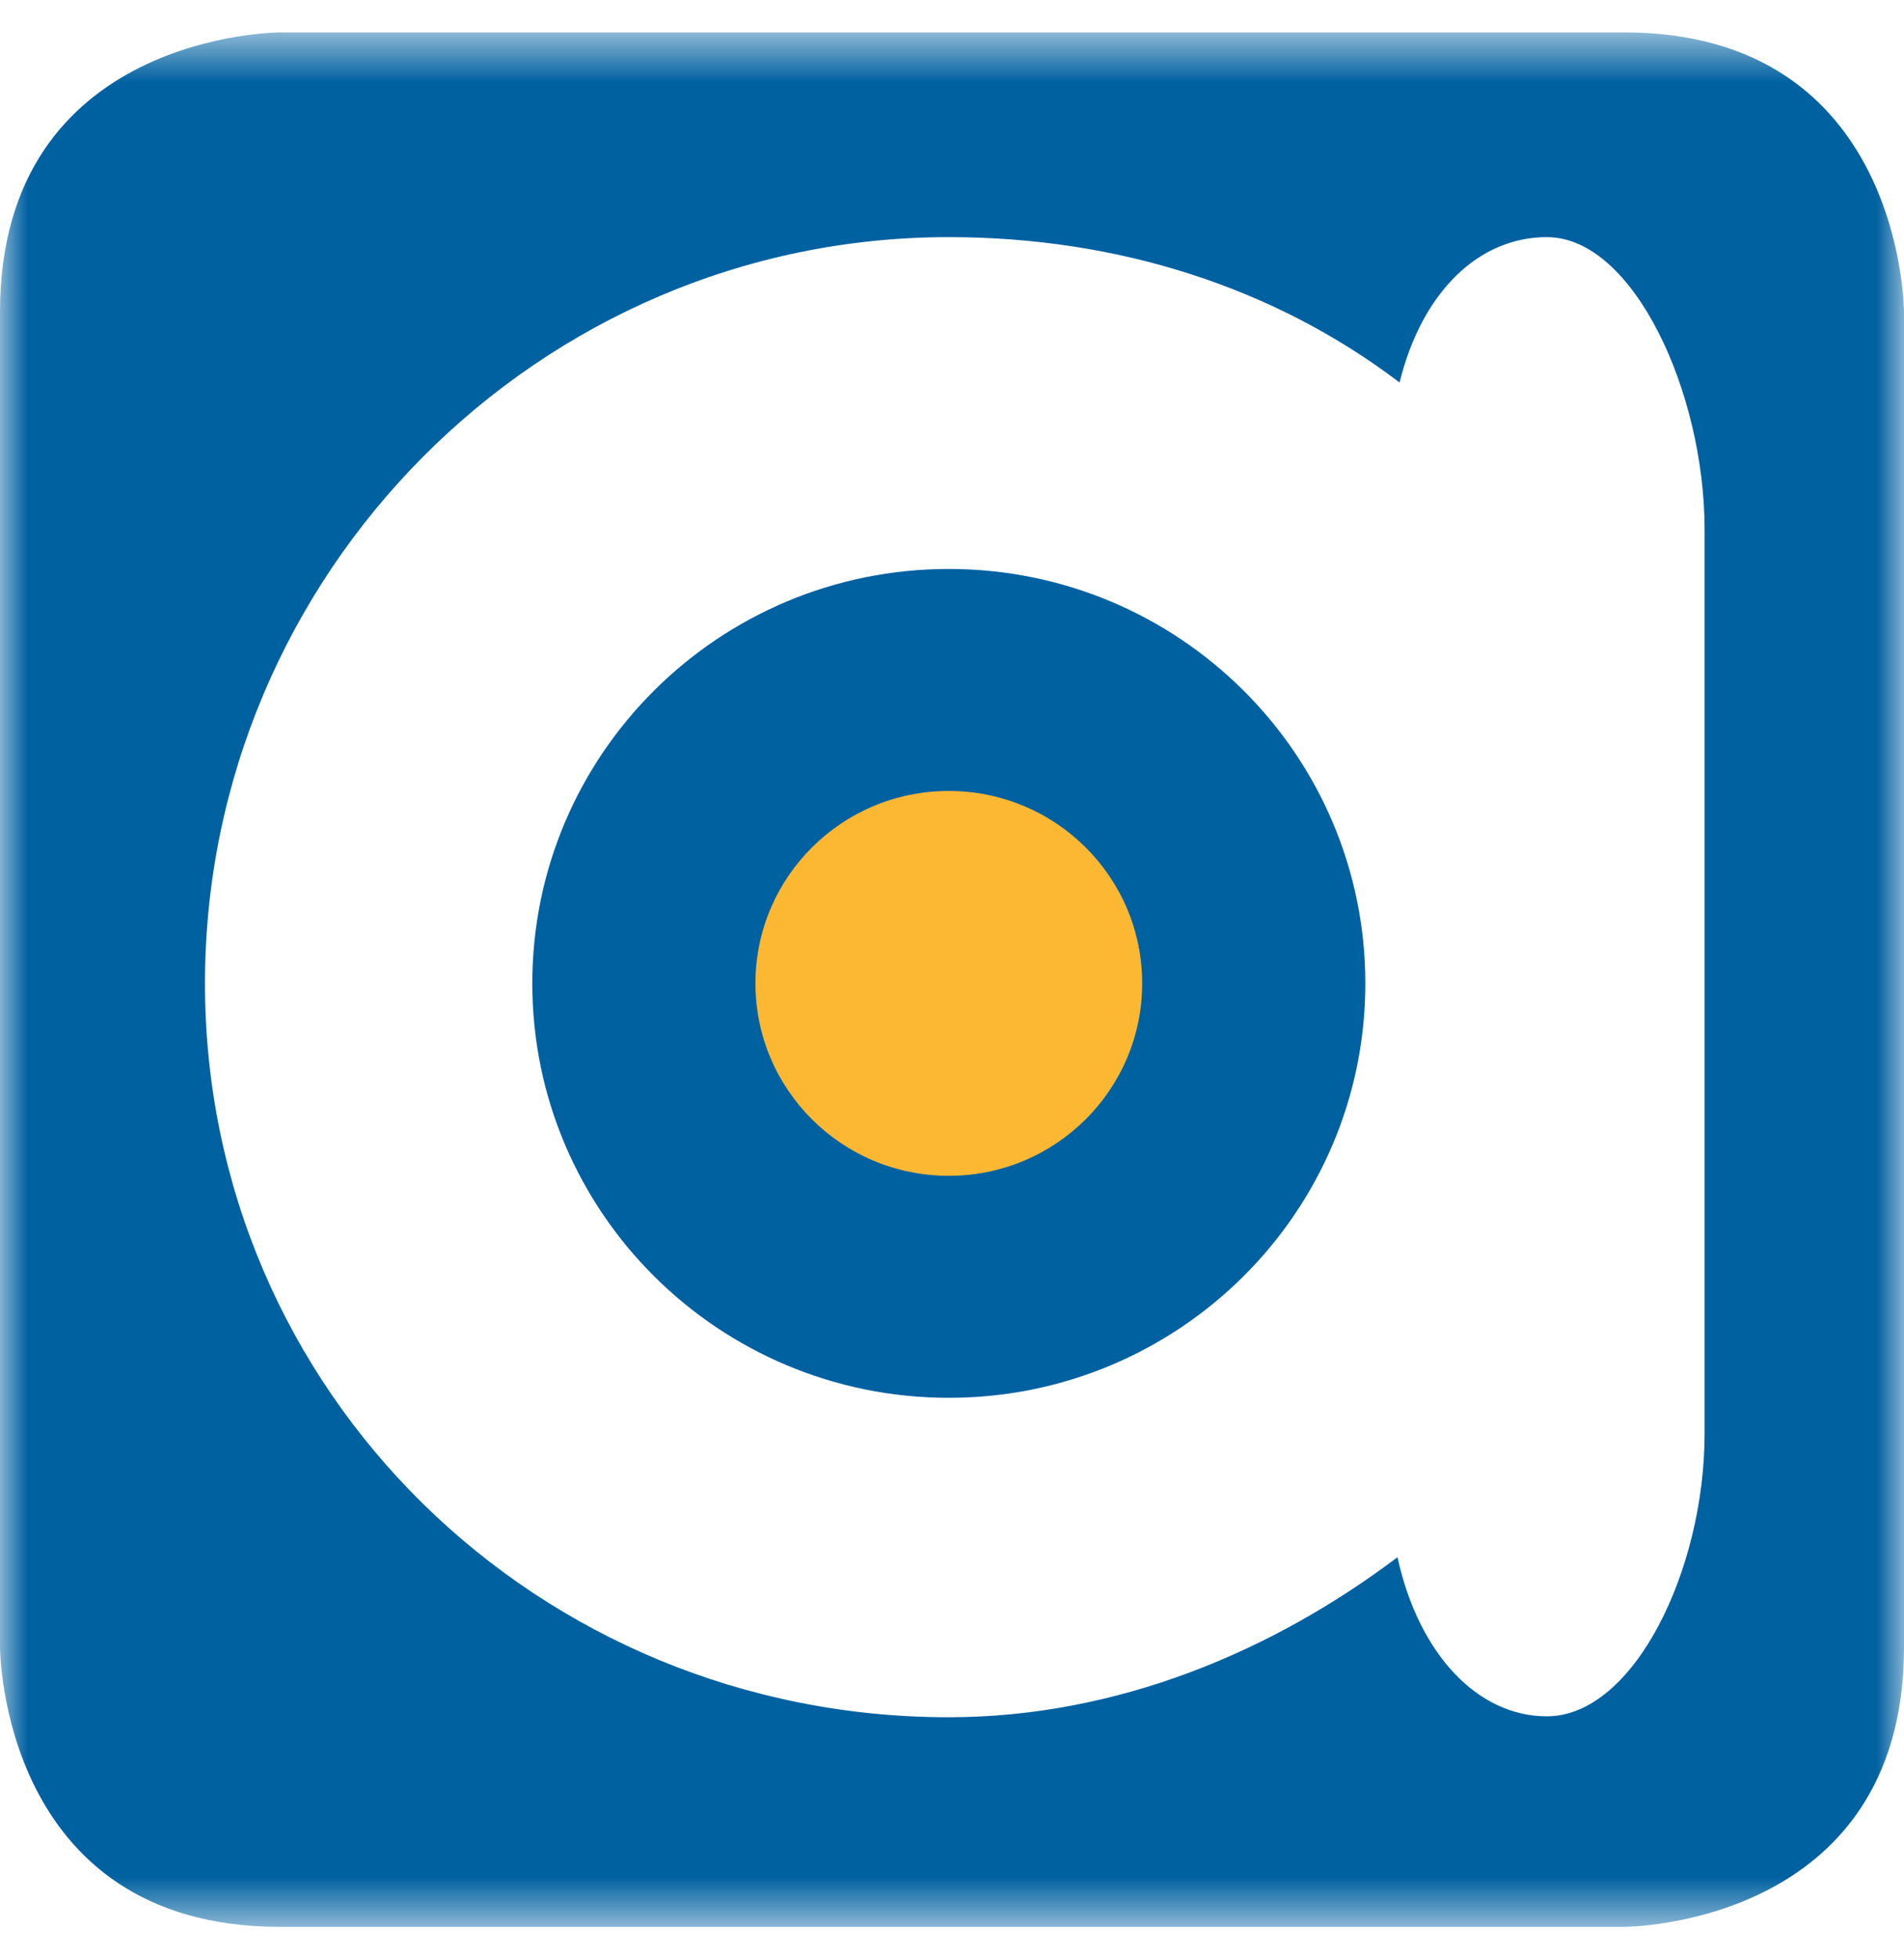
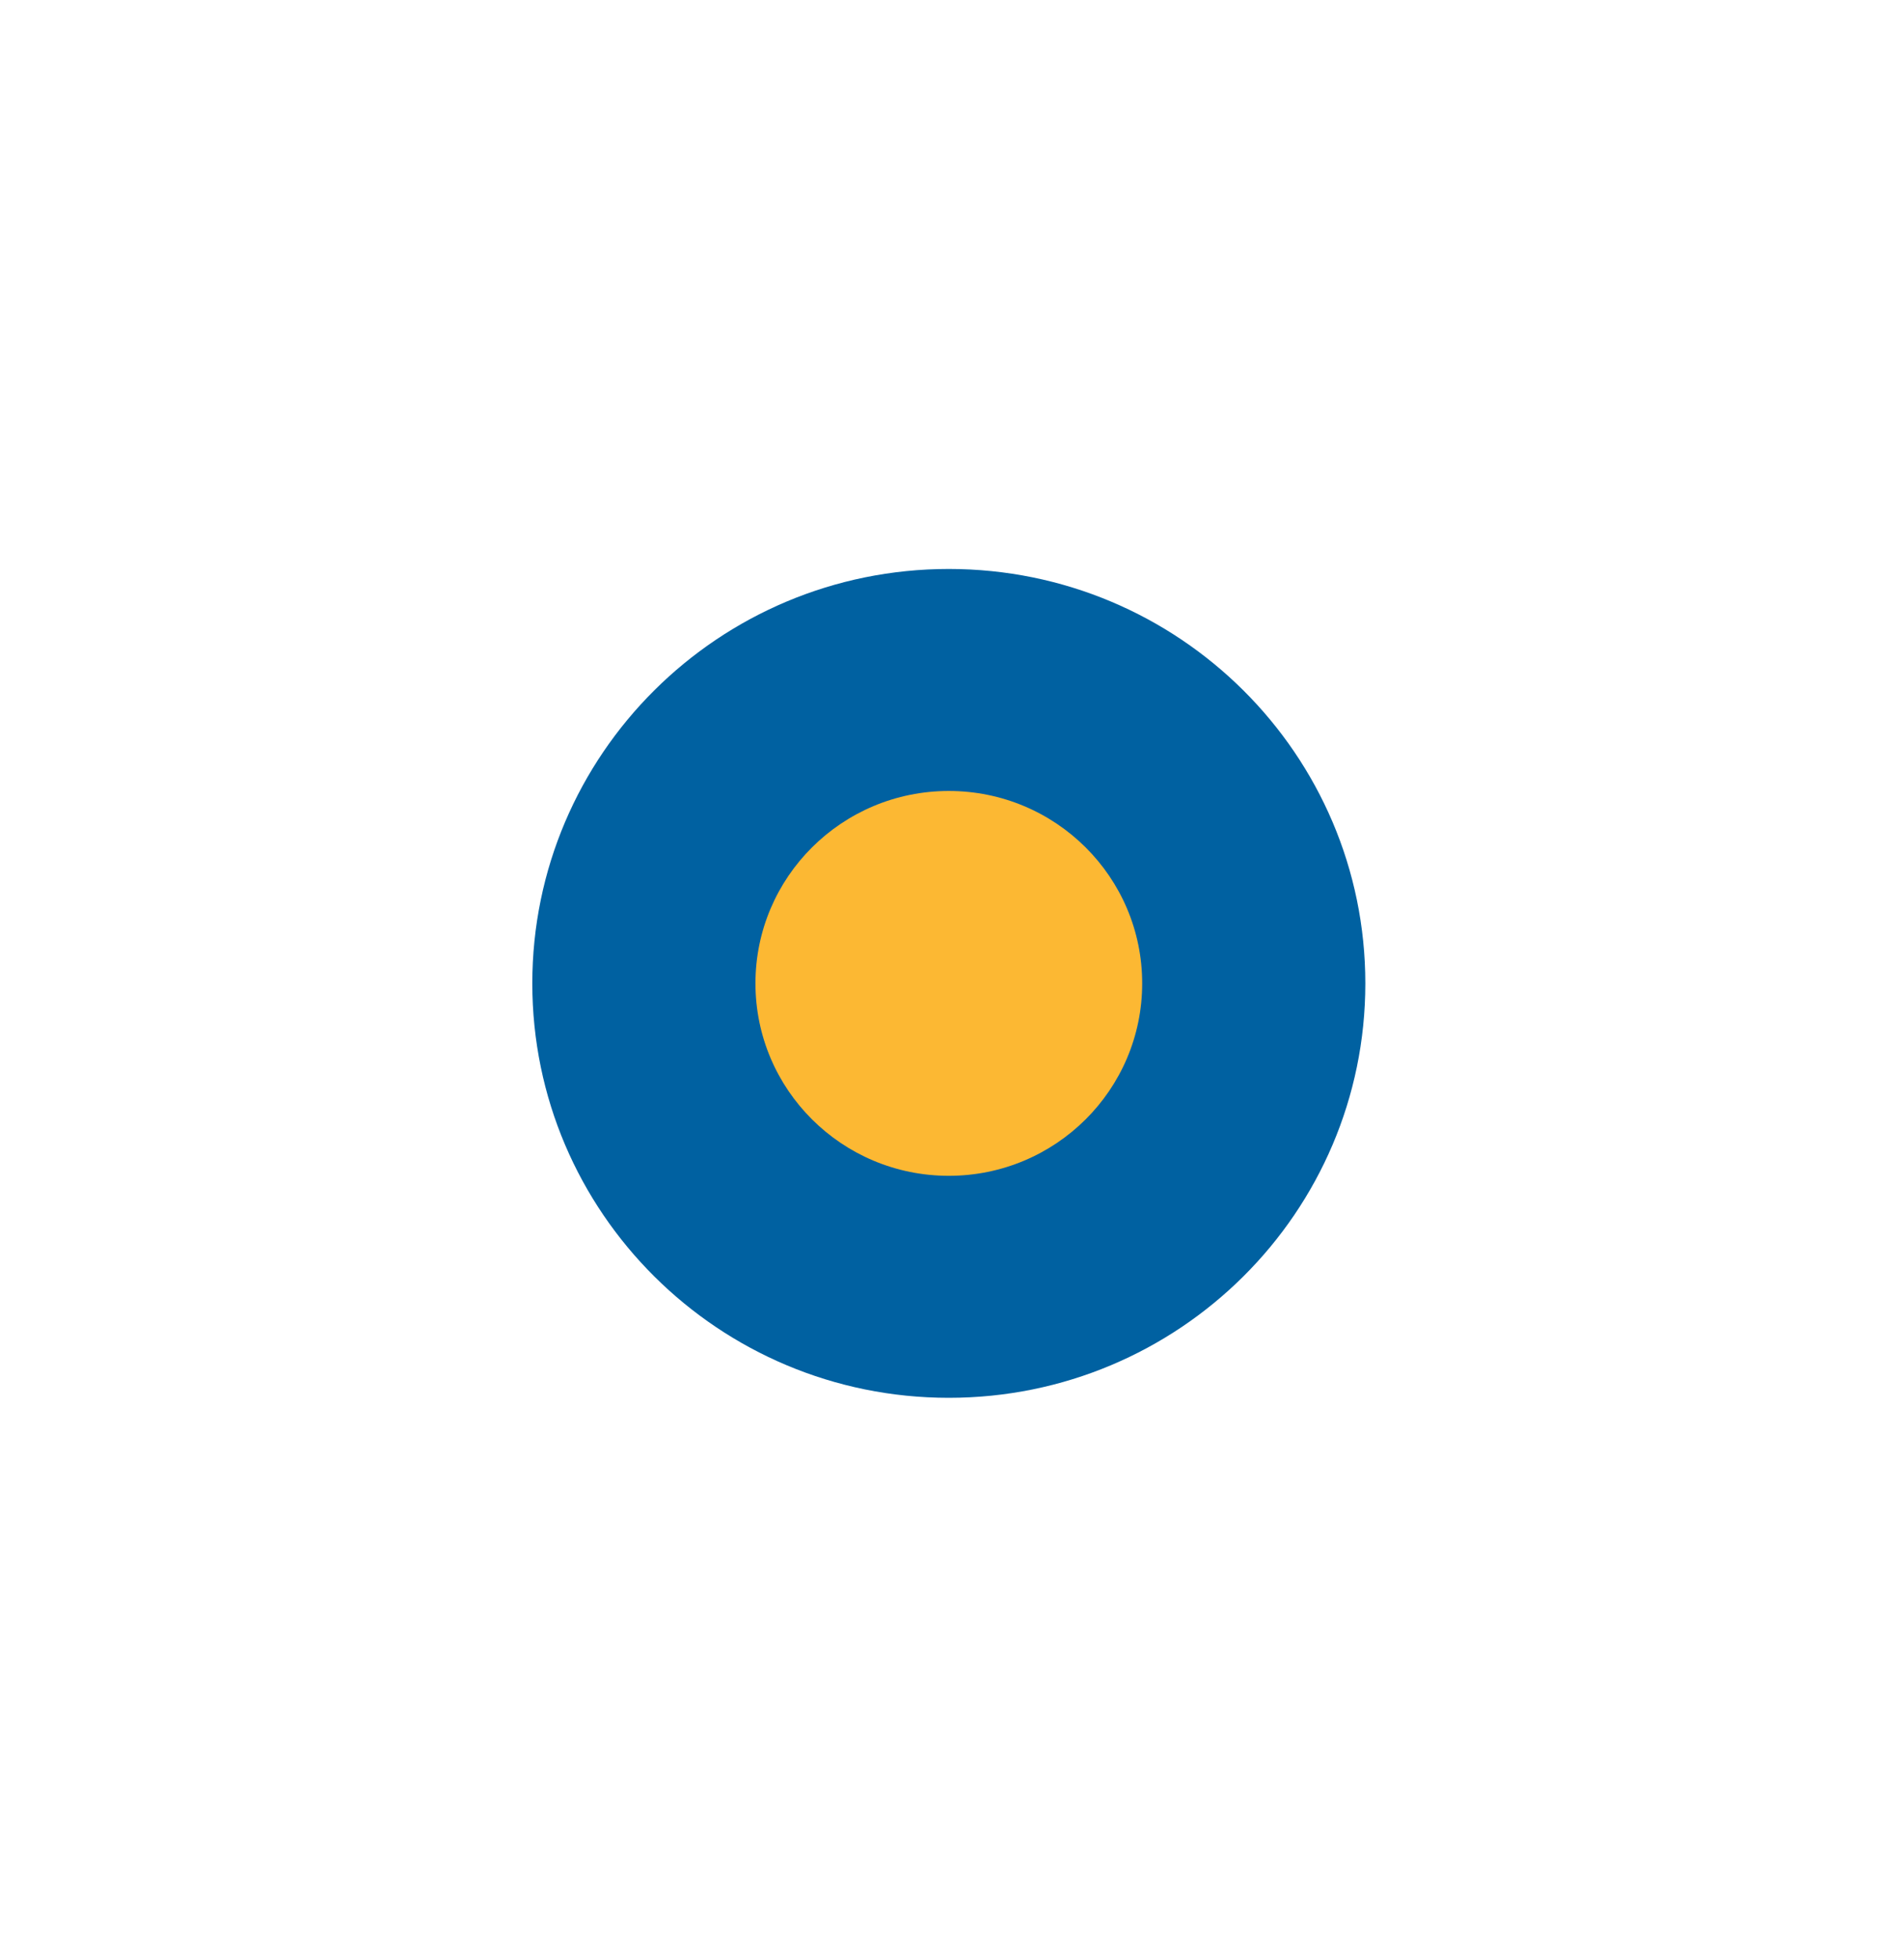
<svg xmlns="http://www.w3.org/2000/svg" viewBox="0 0 35 36" fill="none">
  <mask id="mask0_1182_71852" style="mask-type:luminance" maskUnits="userSpaceOnUse" x="0" y="0" width="35" height="36">
-     <path fill-rule="evenodd" clip-rule="evenodd" d="M0 0.596H35V35.404H0V0.596Z" fill="white" />
-   </mask>
+     </mask>
  <g mask="url(#mask0_1182_71852)">
-     <path fill-rule="evenodd" clip-rule="evenodd" d="M31.334 26.349C31.334 28.84 30.035 31.535 28.434 31.535C27.16 31.535 26.078 30.389 25.689 28.612C23.396 30.34 20.539 31.552 17.44 31.552C9.889 31.552 3.768 25.578 3.768 18.069C3.768 10.559 9.889 4.357 17.44 4.357C20.557 4.357 23.428 5.282 25.727 7.028C26.146 5.337 27.2 4.357 28.434 4.357C30.035 4.357 31.334 7.229 31.334 9.72V26.349ZM29.85 0.595H5.151C5.151 0.595 0 0.595 0 5.735V30.265C0 30.265 0 35.404 5.151 35.404H29.85C29.85 35.404 35 35.404 35 30.265V5.735C35 5.735 35 0.595 29.85 0.595Z" fill="#0061A1" />
-   </g>
+     </g>
  <path fill-rule="evenodd" clip-rule="evenodd" d="M17.441 10.454C13.213 10.454 9.785 13.863 9.785 18.069C9.785 22.274 13.213 25.683 17.441 25.683C21.67 25.683 25.098 22.274 25.098 18.069C25.098 13.863 21.67 10.454 17.441 10.454Z" fill="#0061A1" />
  <path fill-rule="evenodd" clip-rule="evenodd" d="M20.996 18.068C20.996 20.021 19.405 21.604 17.441 21.604C15.478 21.604 13.887 20.021 13.887 18.068C13.887 16.116 15.478 14.533 17.441 14.533C19.405 14.533 20.996 16.116 20.996 18.068Z" fill="#FCB833" />
</svg>